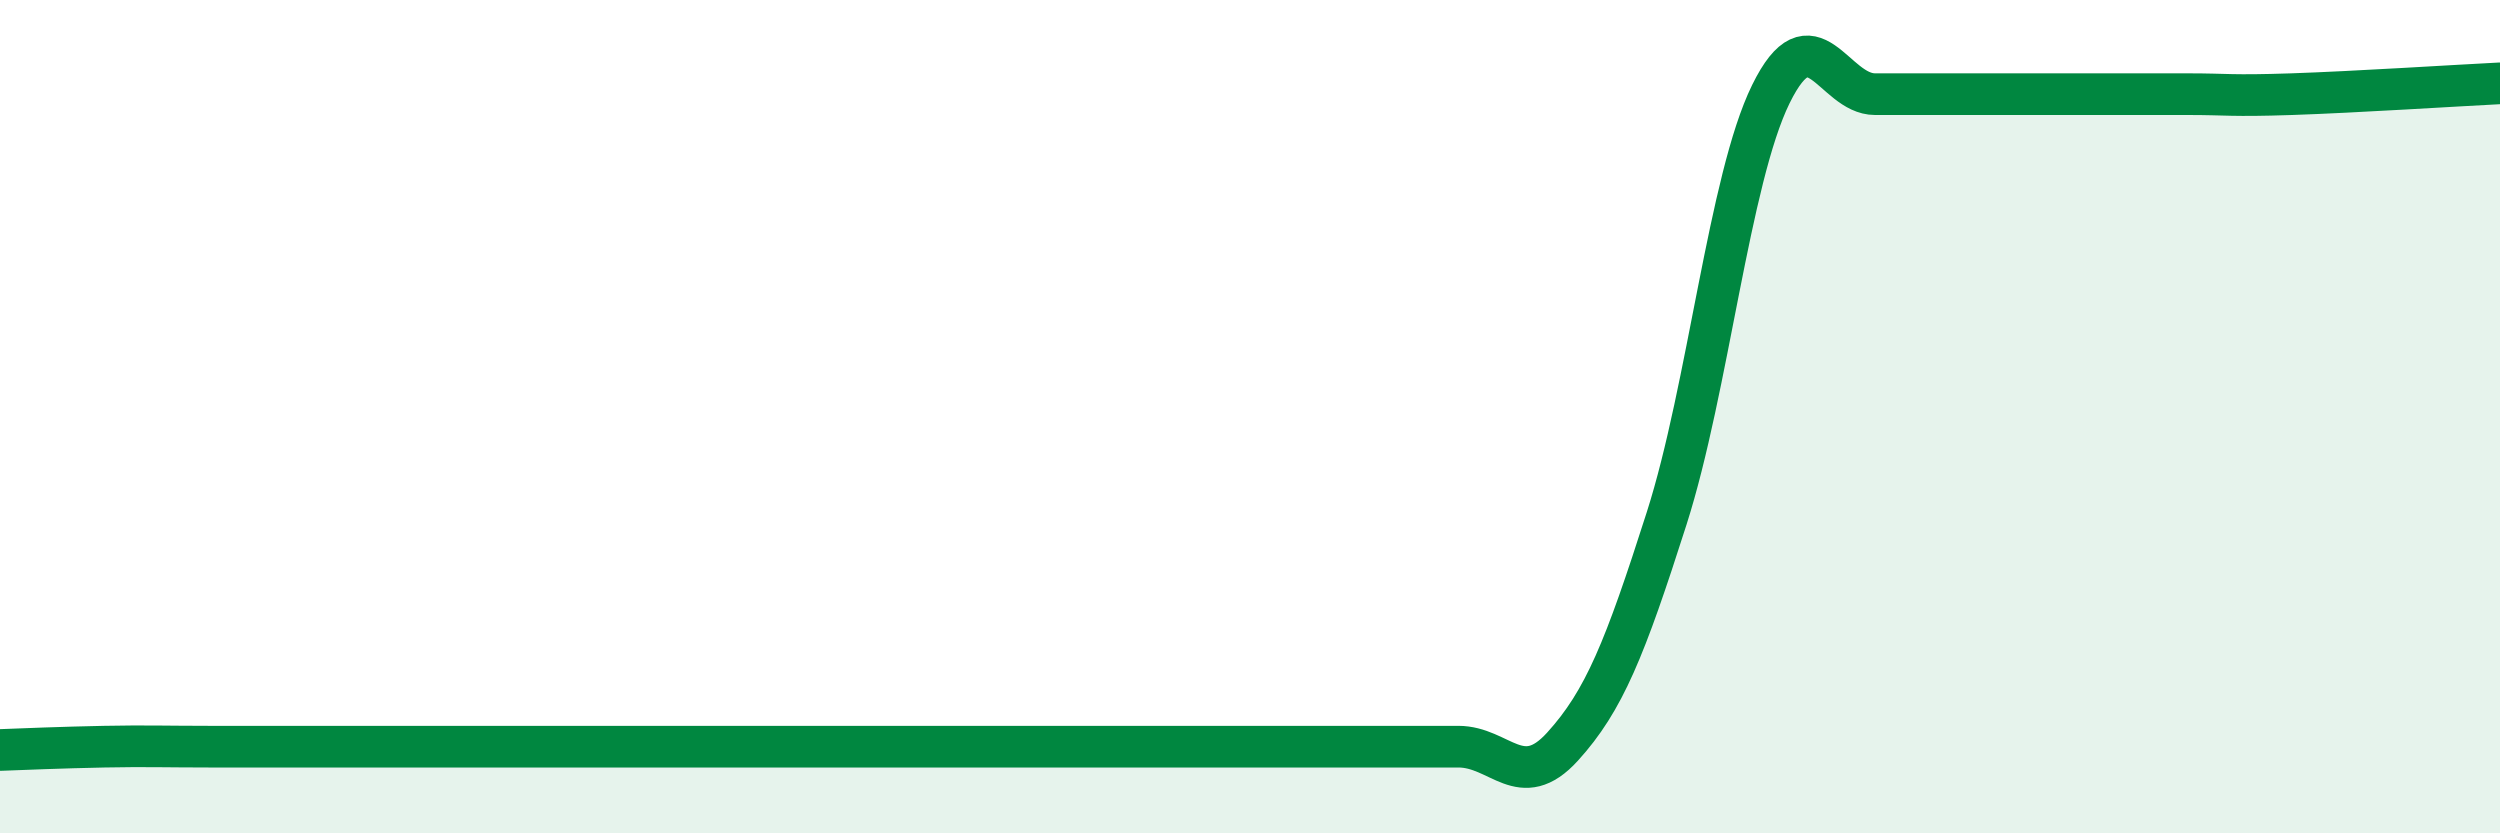
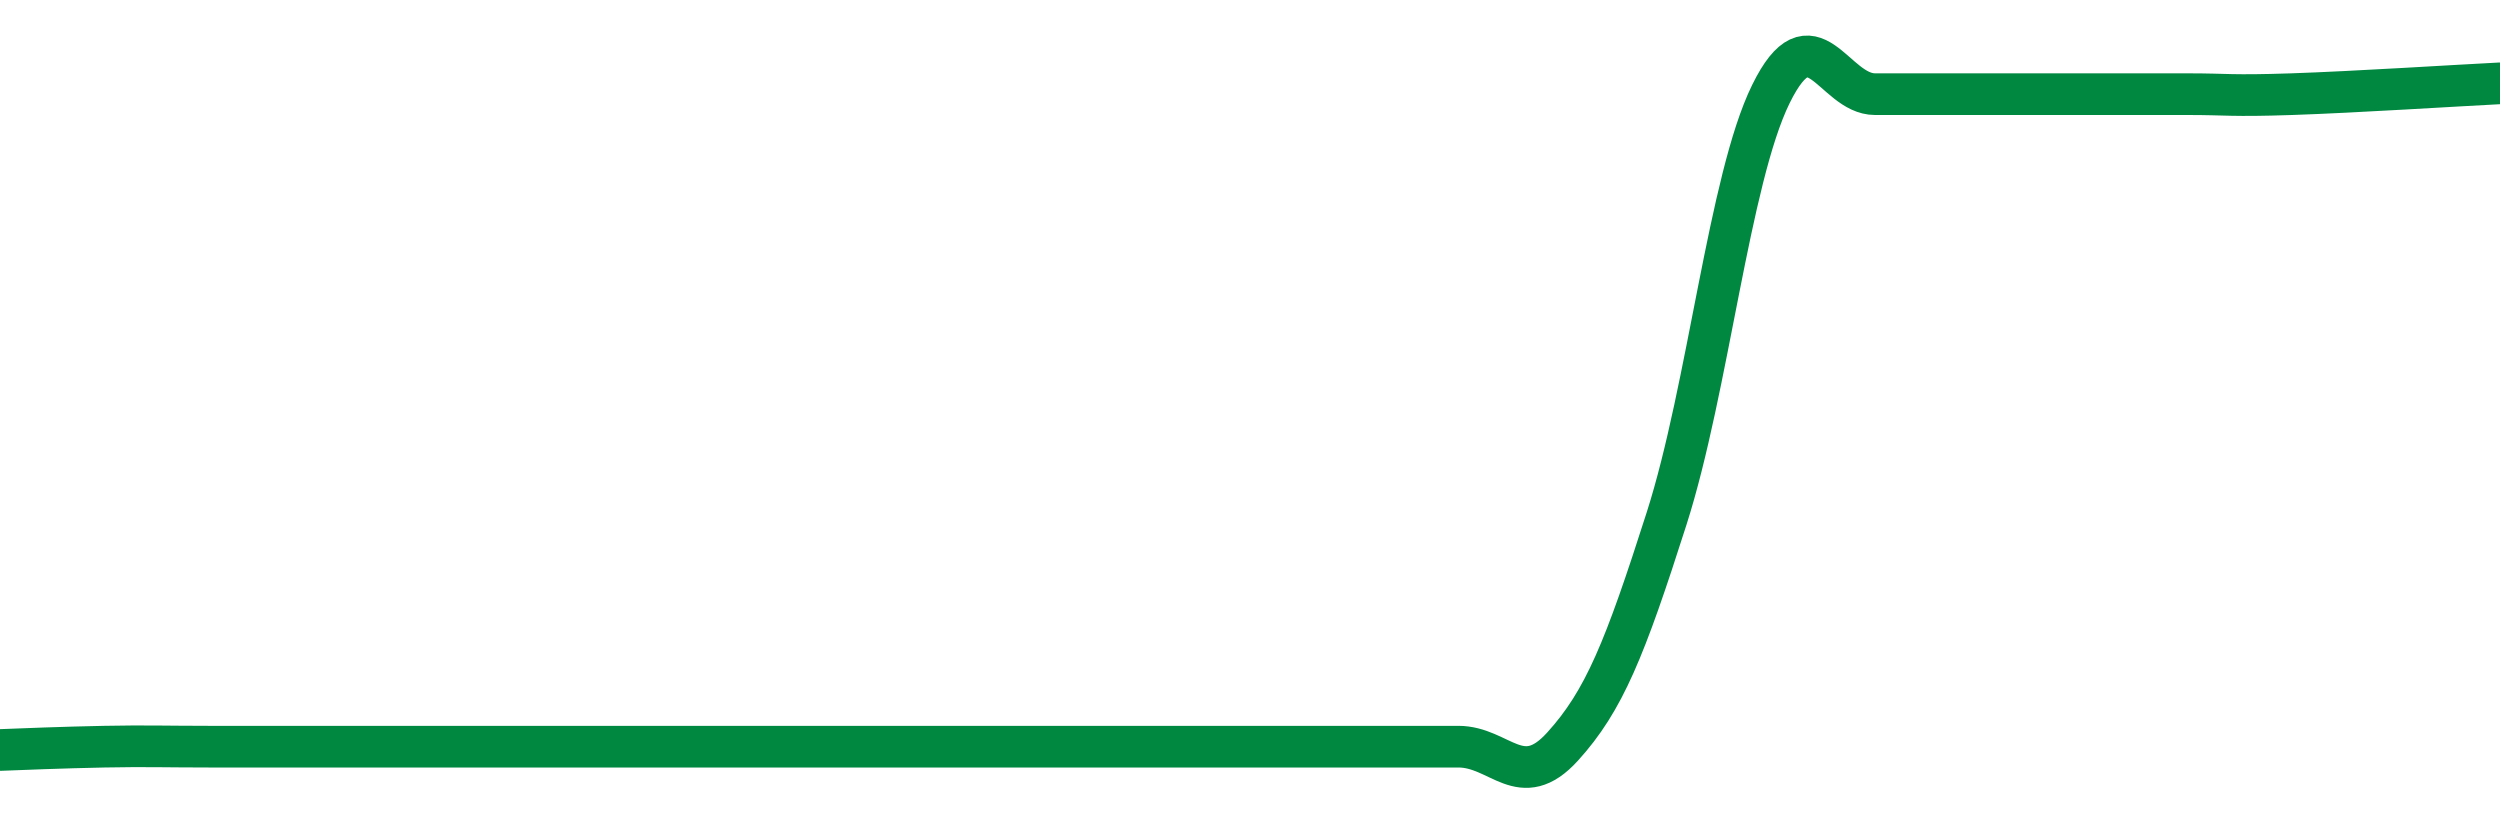
<svg xmlns="http://www.w3.org/2000/svg" width="60" height="20" viewBox="0 0 60 20">
-   <path d="M 0,18 C 0.5,17.98 1.5,17.94 2.5,17.92 C 3.5,17.9 4,17.92 5,17.92 C 6,17.92 6.5,17.92 7.5,17.92 C 8.5,17.92 9,17.92 10,17.92 C 11,17.92 11.5,17.92 12.5,17.92 C 13.5,17.92 14,17.92 15,17.92 C 16,17.92 16.5,17.92 17.5,17.92 C 18.5,17.92 19,17.92 20,17.92 C 21,17.92 21.5,17.92 22.5,17.92 C 23.5,17.92 24,17.92 25,17.92 C 26,17.92 26.5,17.92 27.5,17.92 C 28.5,17.92 29,17.92 30,17.92 C 31,17.92 31.5,17.92 32.5,17.92 C 33.5,17.92 34,17.92 35,17.92 C 36,17.92 36.5,19.02 37.5,17.92 C 38.5,16.82 39,15.57 40,12.44 C 41,9.31 41.5,4.3 42.5,2.26 C 43.5,0.22 44,2.26 45,2.26 C 46,2.26 46.5,2.26 47.5,2.26 C 48.5,2.26 49,2.26 50,2.26 C 51,2.26 51.5,2.26 52.5,2.26 C 53.5,2.26 53.5,2.31 55,2.26 C 56.5,2.21 59,2.05 60,2L60 20L0 20Z" fill="#008740" opacity="0.1" stroke-linecap="round" stroke-linejoin="round" />
-   <path d="M 0,18 C 0.5,17.98 1.5,17.94 2.5,17.92 C 3.5,17.9 4,17.92 5,17.92 C 6,17.92 6.5,17.92 7.5,17.92 C 8.5,17.92 9,17.92 10,17.92 C 11,17.92 11.5,17.92 12.5,17.92 C 13.5,17.92 14,17.92 15,17.92 C 16,17.92 16.5,17.92 17.5,17.92 C 18.5,17.92 19,17.92 20,17.92 C 21,17.92 21.5,17.92 22.5,17.92 C 23.5,17.92 24,17.92 25,17.92 C 26,17.92 26.5,17.92 27.5,17.92 C 28.5,17.92 29,17.92 30,17.92 C 31,17.92 31.5,17.92 32.5,17.92 C 33.5,17.92 34,17.92 35,17.92 C 36,17.92 36.5,19.02 37.5,17.92 C 38.5,16.82 39,15.57 40,12.44 C 41,9.31 41.5,4.3 42.5,2.26 C 43.5,0.22 44,2.26 45,2.26 C 46,2.26 46.5,2.26 47.5,2.26 C 48.5,2.26 49,2.26 50,2.26 C 51,2.26 51.5,2.26 52.5,2.26 C 53.5,2.26 53.5,2.31 55,2.26 C 56.5,2.21 59,2.05 60,2" stroke="#008740" stroke-width="1" fill="none" stroke-linecap="round" stroke-linejoin="round" />
+   <path d="M 0,18 C 0.5,17.98 1.5,17.94 2.5,17.92 C 3.5,17.9 4,17.92 5,17.92 C 6,17.92 6.5,17.92 7.5,17.92 C 8.5,17.92 9,17.92 10,17.92 C 13.5,17.92 14,17.92 15,17.92 C 16,17.92 16.5,17.92 17.5,17.92 C 18.5,17.92 19,17.92 20,17.92 C 21,17.92 21.5,17.92 22.5,17.92 C 23.5,17.92 24,17.92 25,17.92 C 26,17.92 26.5,17.92 27.5,17.92 C 28.5,17.92 29,17.92 30,17.92 C 31,17.92 31.5,17.92 32.5,17.92 C 33.5,17.92 34,17.92 35,17.92 C 36,17.92 36.5,19.02 37.5,17.92 C 38.5,16.82 39,15.57 40,12.44 C 41,9.31 41.5,4.3 42.5,2.26 C 43.5,0.22 44,2.26 45,2.26 C 46,2.26 46.5,2.26 47.5,2.26 C 48.5,2.26 49,2.26 50,2.26 C 51,2.26 51.5,2.26 52.5,2.26 C 53.5,2.26 53.5,2.31 55,2.26 C 56.5,2.21 59,2.05 60,2" stroke="#008740" stroke-width="1" fill="none" stroke-linecap="round" stroke-linejoin="round" />
</svg>